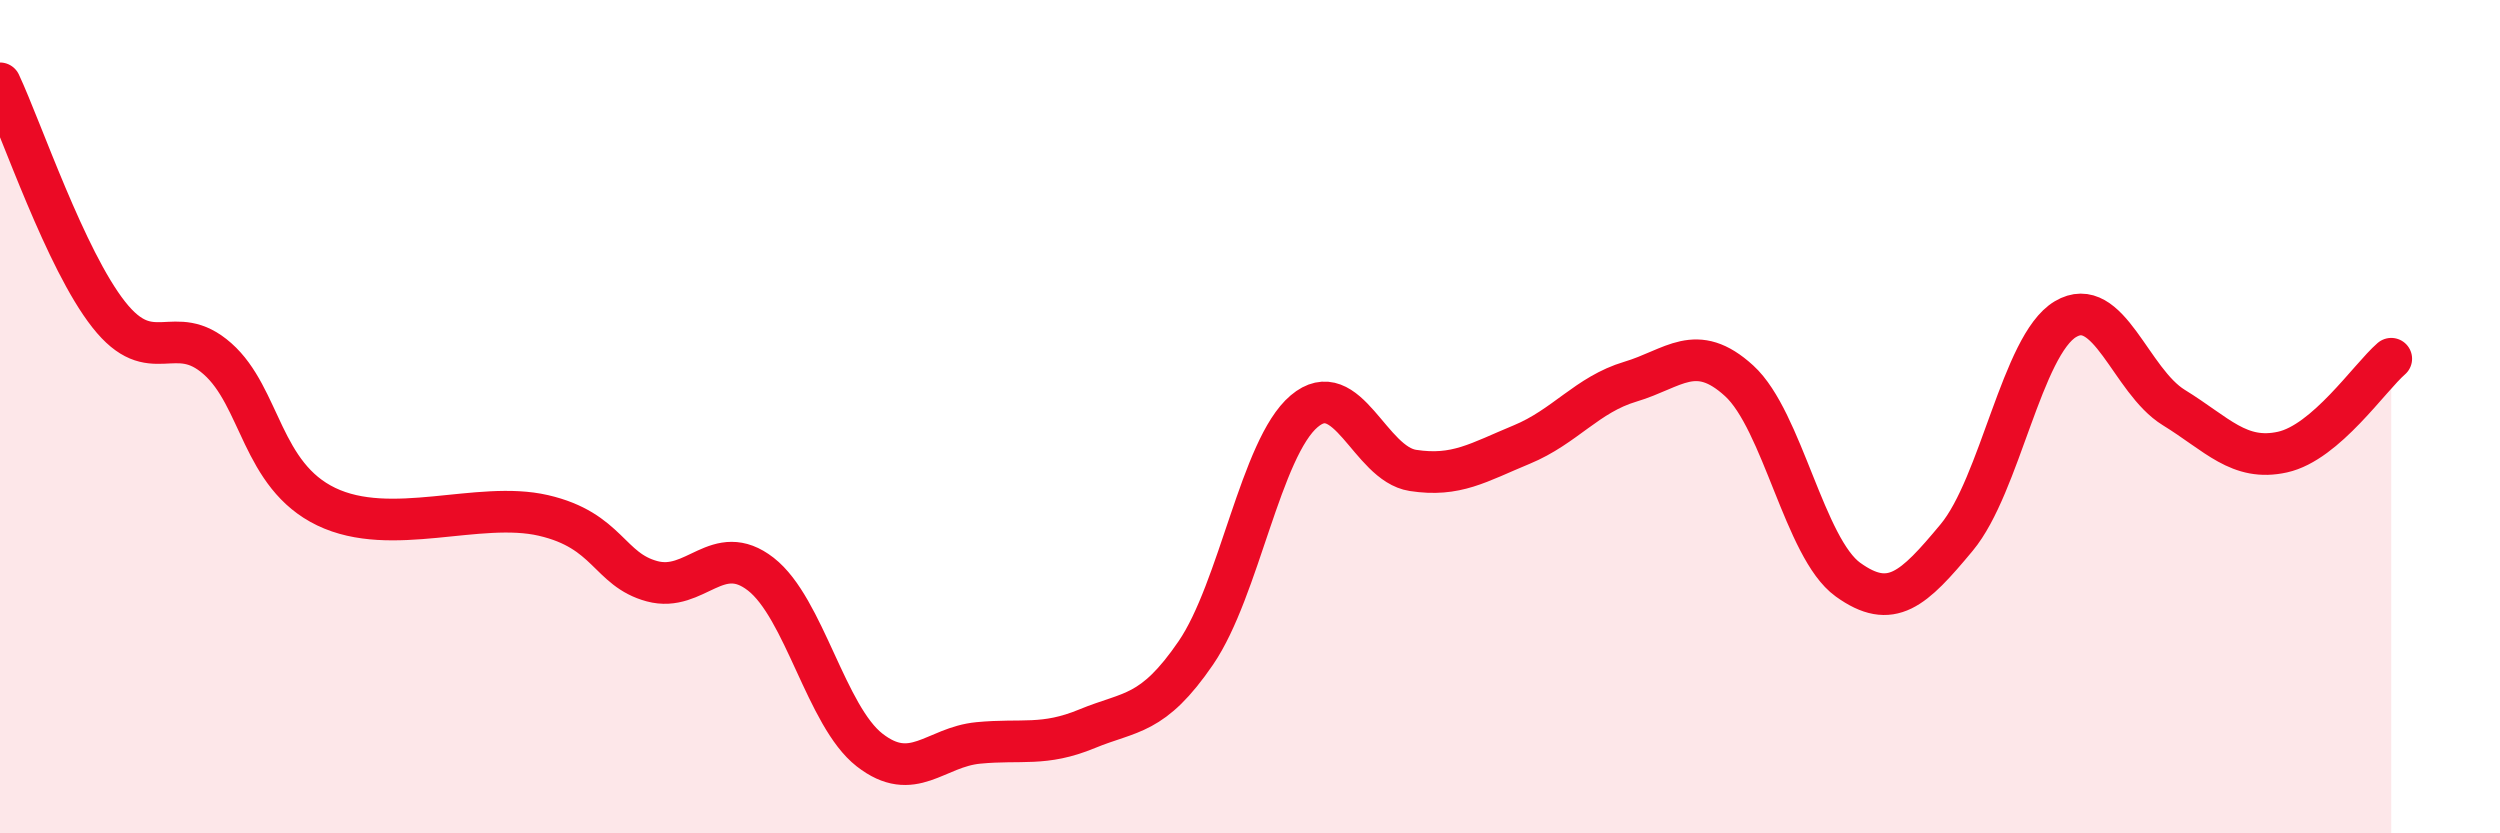
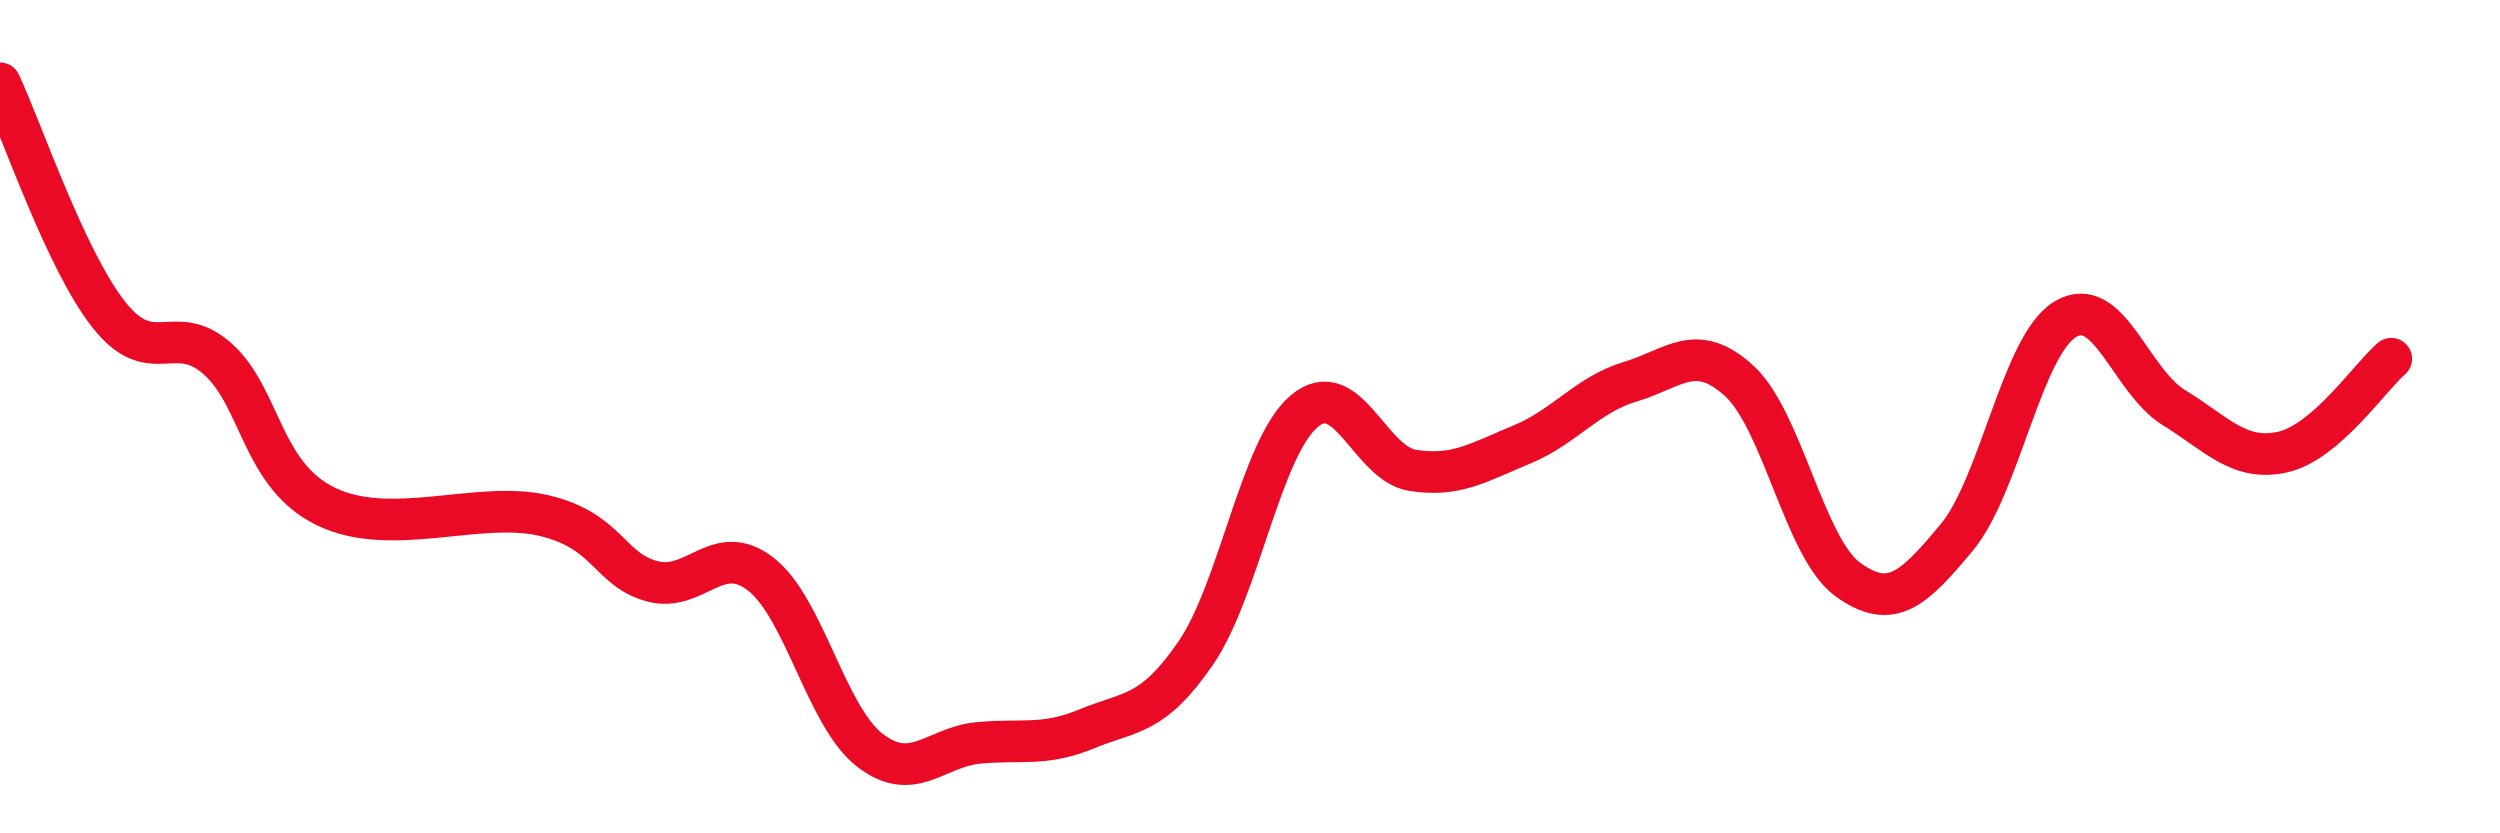
<svg xmlns="http://www.w3.org/2000/svg" width="60" height="20" viewBox="0 0 60 20">
-   <path d="M 0,2 C 0.52,3.11 1.57,6.23 2.61,7.55 C 3.65,8.87 4.18,7.69 5.22,8.61 C 6.26,9.53 6.27,11.41 7.83,12.16 C 9.39,12.91 11.48,12.01 13.04,12.37 C 14.6,12.73 14.61,13.67 15.65,13.95 C 16.69,14.23 17.22,12.97 18.26,13.78 C 19.3,14.59 19.83,17.19 20.87,18 C 21.91,18.81 22.44,17.93 23.48,17.83 C 24.52,17.73 25.05,17.92 26.09,17.49 C 27.13,17.06 27.66,17.19 28.7,15.67 C 29.74,14.15 30.26,10.75 31.3,9.87 C 32.34,8.99 32.87,11.13 33.91,11.29 C 34.95,11.45 35.48,11.1 36.52,10.67 C 37.56,10.24 38.09,9.47 39.13,9.16 C 40.17,8.85 40.7,8.19 41.74,9.14 C 42.78,10.09 43.31,13.16 44.35,13.91 C 45.39,14.66 45.92,14.15 46.96,12.9 C 48,11.65 48.53,8.28 49.57,7.66 C 50.61,7.04 51.13,9.14 52.17,9.78 C 53.21,10.42 53.74,11.08 54.78,10.85 C 55.82,10.62 56.87,9.06 57.39,8.61L57.39 20L0 20Z" fill="#EB0A25" opacity="0.1" stroke-linecap="round" stroke-linejoin="round" />
  <path d="M 0,2 C 0.52,3.11 1.57,6.23 2.61,7.55 C 3.65,8.87 4.18,7.69 5.22,8.61 C 6.26,9.53 6.27,11.41 7.83,12.16 C 9.39,12.91 11.48,12.01 13.04,12.37 C 14.6,12.73 14.61,13.67 15.65,13.95 C 16.69,14.23 17.22,12.97 18.26,13.78 C 19.3,14.59 19.83,17.19 20.87,18 C 21.91,18.81 22.44,17.93 23.48,17.83 C 24.52,17.73 25.05,17.92 26.09,17.49 C 27.13,17.06 27.66,17.19 28.7,15.67 C 29.74,14.15 30.26,10.75 31.3,9.87 C 32.34,8.99 32.87,11.13 33.91,11.29 C 34.95,11.45 35.48,11.1 36.52,10.67 C 37.56,10.24 38.09,9.47 39.13,9.16 C 40.17,8.85 40.7,8.19 41.74,9.14 C 42.78,10.09 43.31,13.16 44.35,13.91 C 45.39,14.66 45.92,14.15 46.96,12.9 C 48,11.65 48.53,8.28 49.57,7.66 C 50.61,7.04 51.13,9.14 52.17,9.78 C 53.21,10.42 53.74,11.08 54.78,10.85 C 55.82,10.62 56.87,9.06 57.39,8.61" stroke="#EB0A25" stroke-width="1" fill="none" stroke-linecap="round" stroke-linejoin="round" />
</svg>